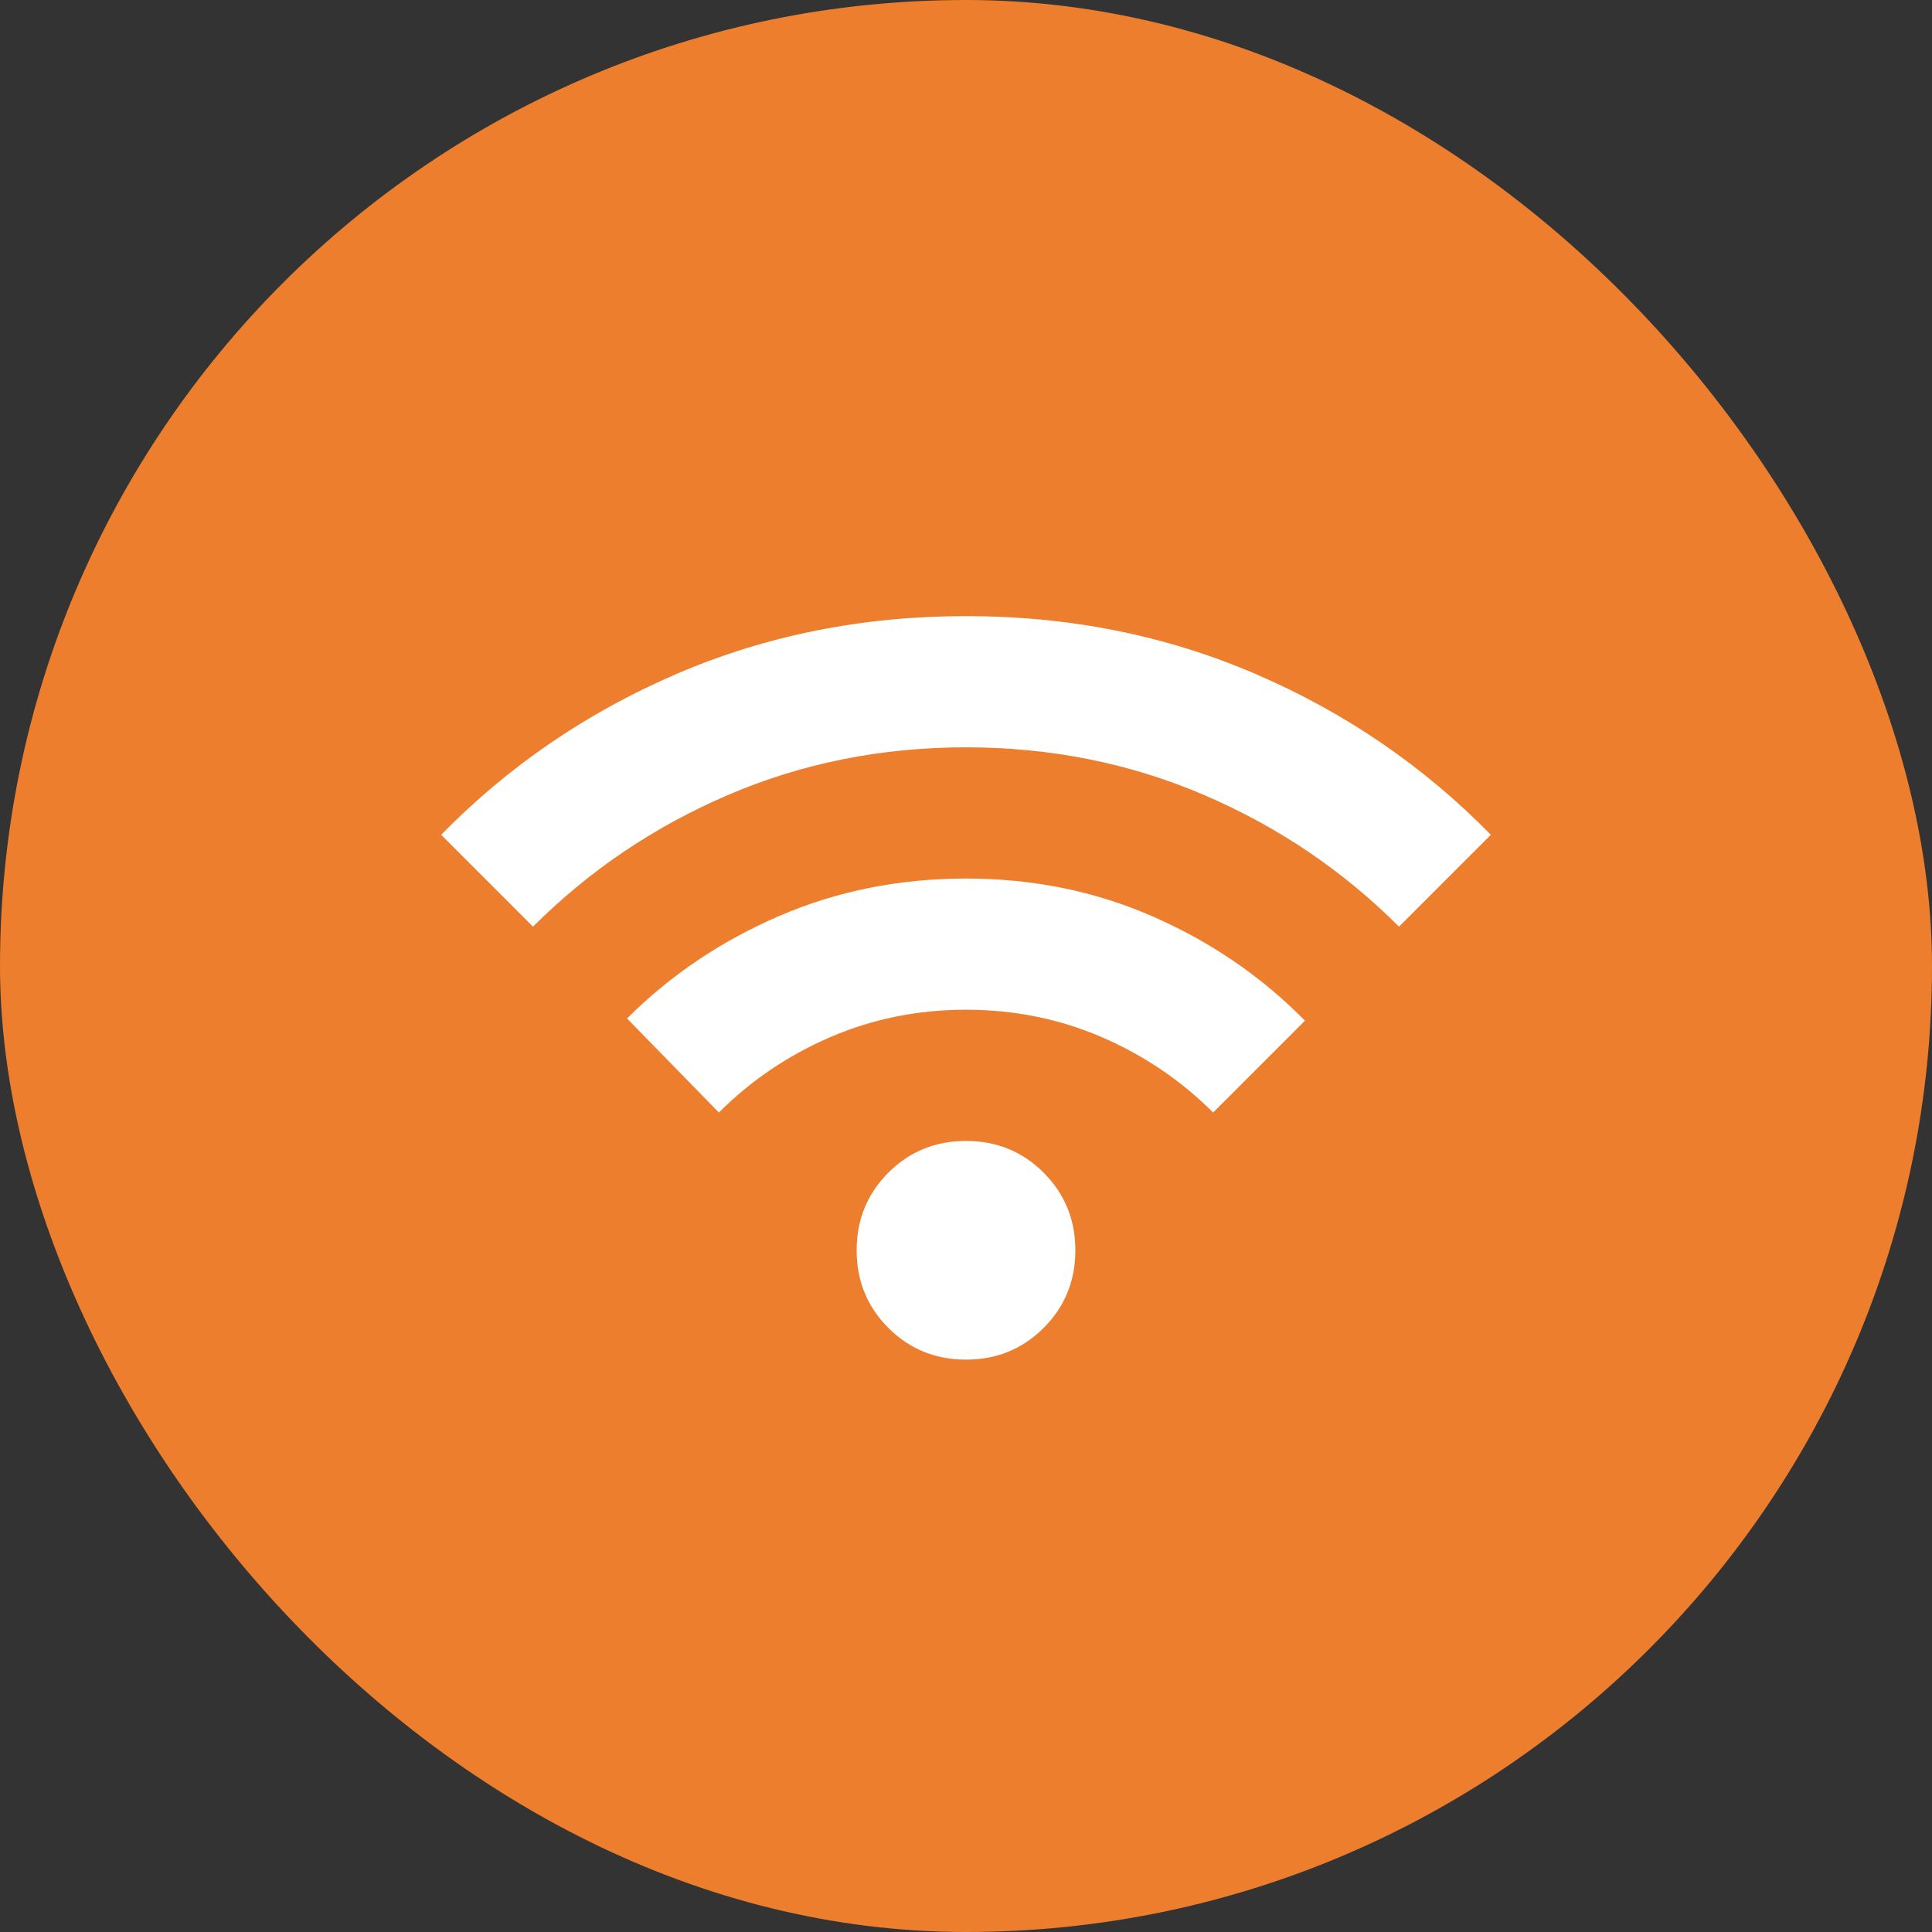
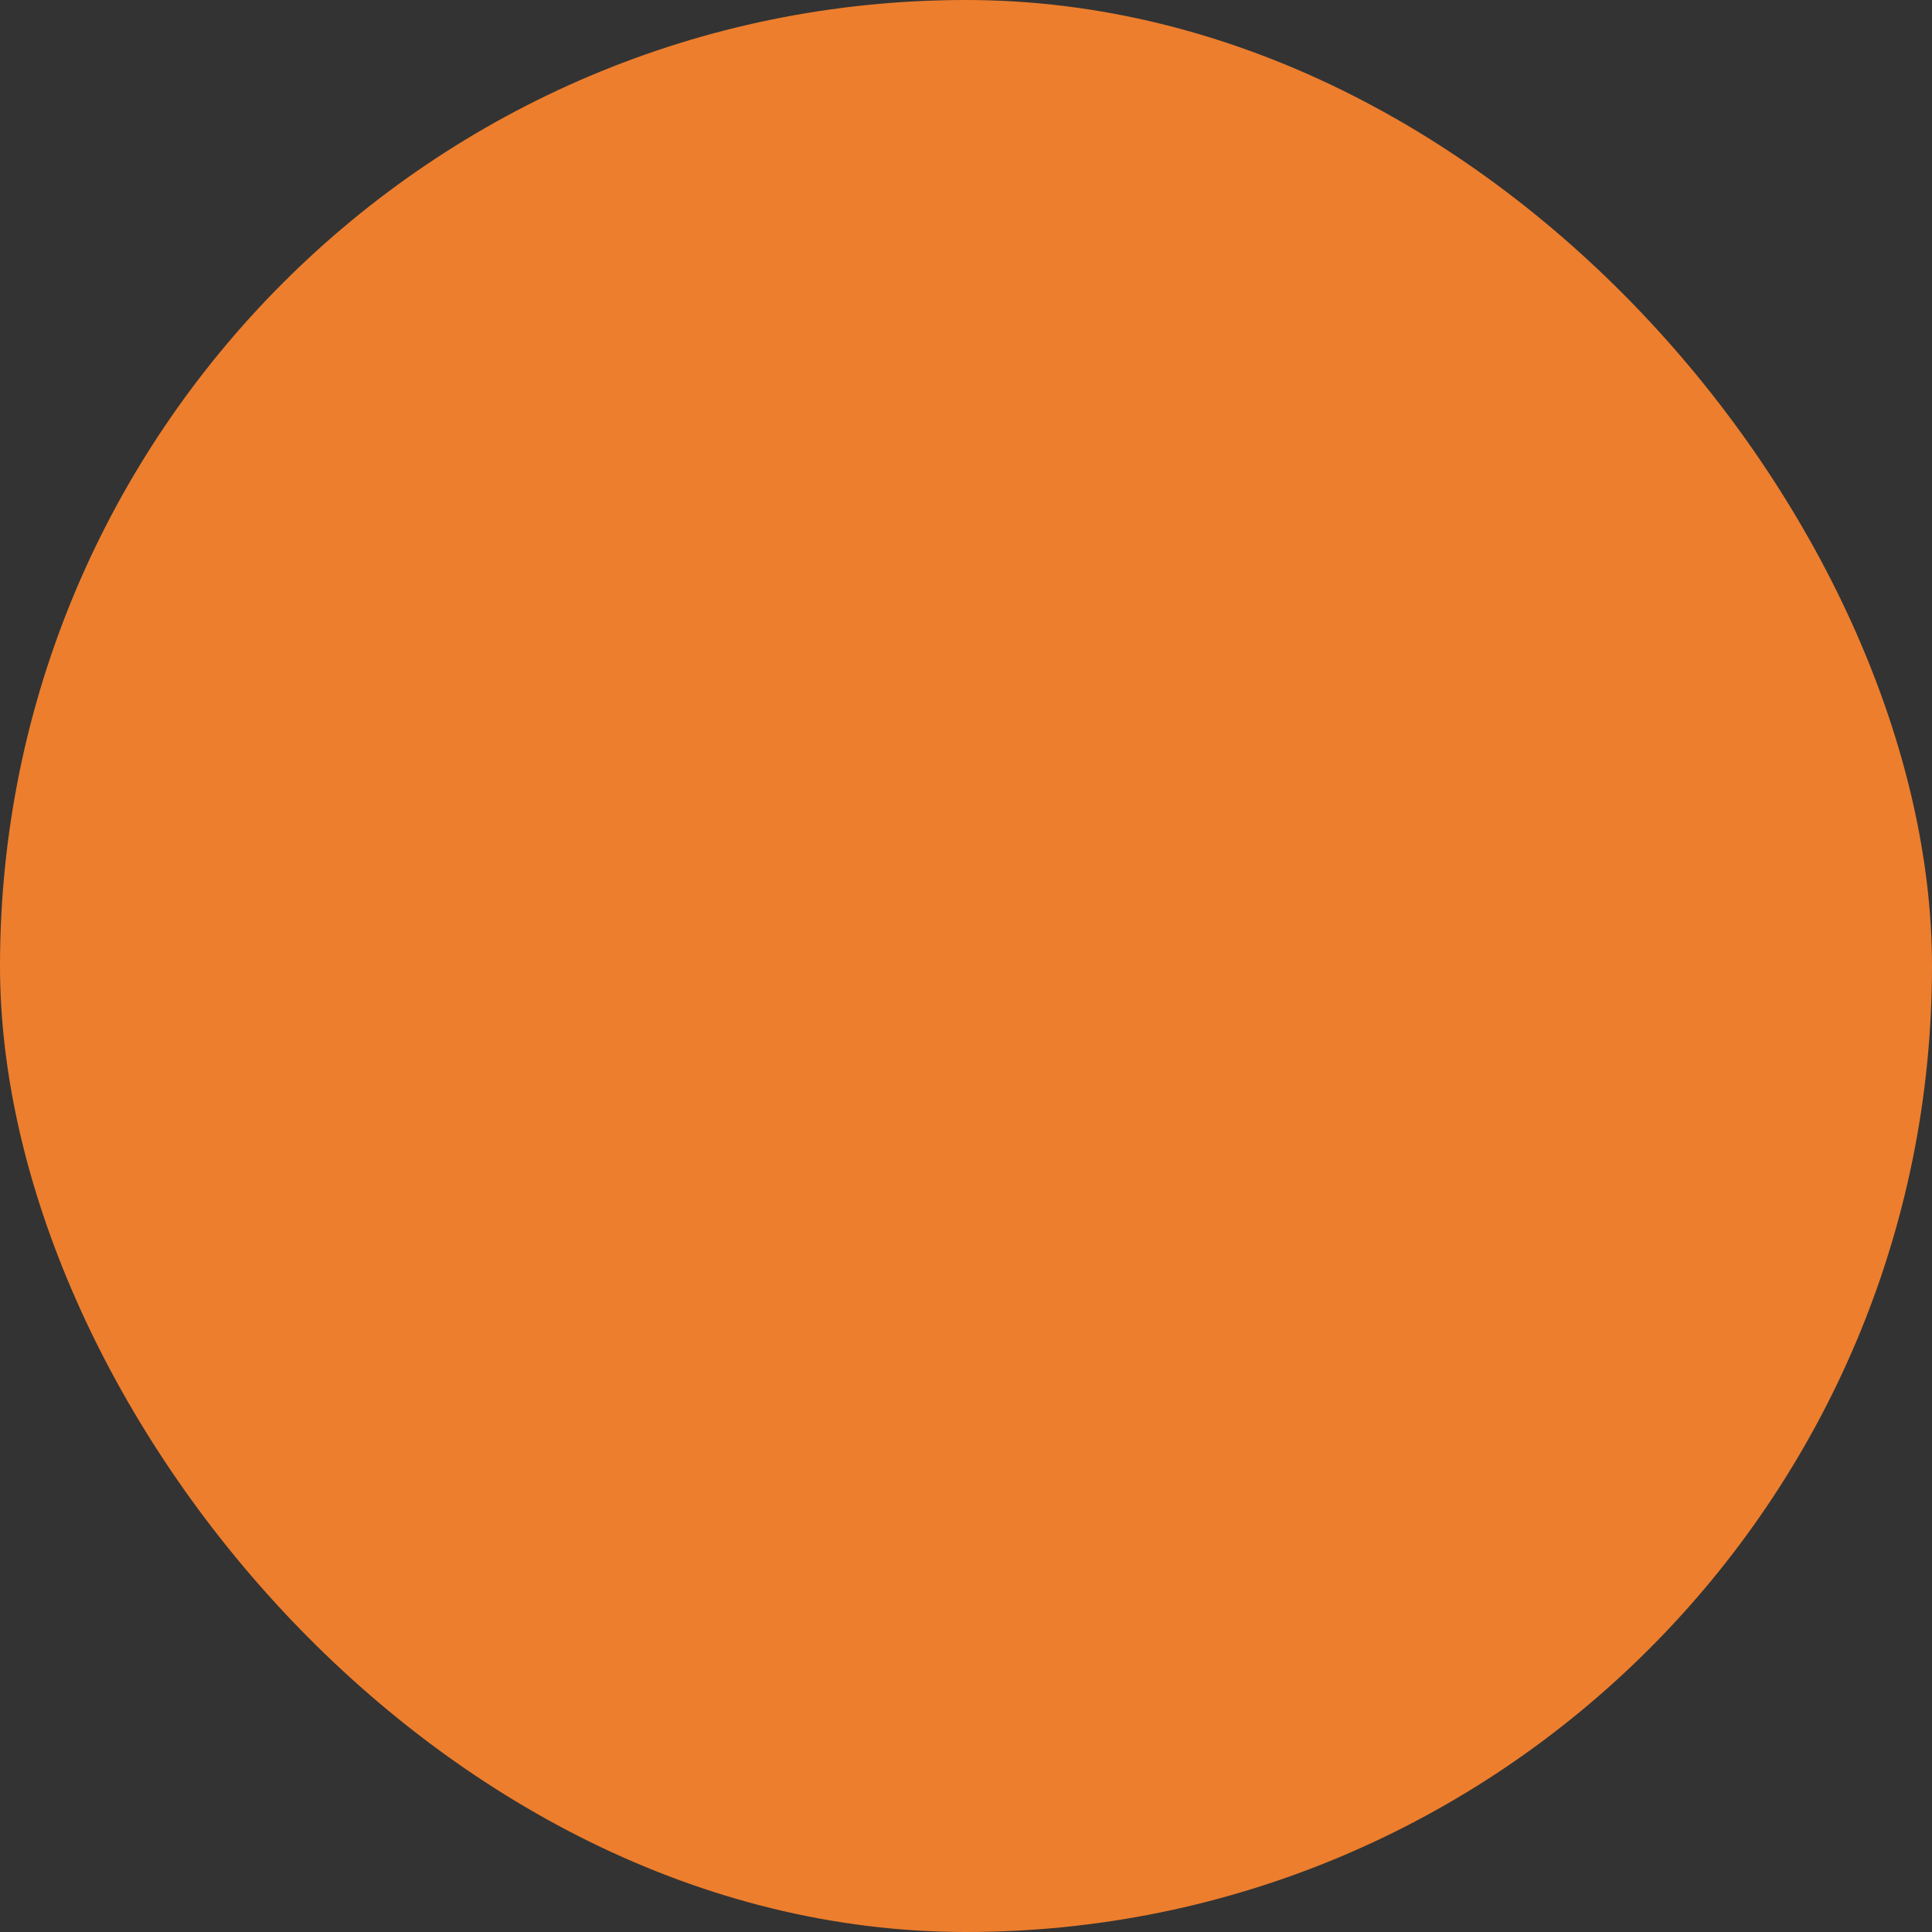
<svg xmlns="http://www.w3.org/2000/svg" width="127" height="127" viewBox="0 0 127 127" fill="none">
  <rect x="0" y="0" width="127" height="127" fill="#333333" stroke="none" />
  <rect width="127" height="127" rx="63.5" fill="#ED7E2D" />
-   <path d="M63.5 89.375C61.487 89.375 59.786 88.68 58.397 87.291C57.007 85.901 56.312 84.2 56.312 82.188C56.312 80.175 57.007 78.474 58.397 77.084C59.786 75.695 61.487 75 63.5 75C65.513 75 67.213 75.695 68.603 77.084C69.993 78.474 70.688 80.175 70.688 82.188C70.688 84.2 69.993 85.901 68.603 87.291C67.213 88.68 65.513 89.375 63.5 89.375ZM47.256 73.131L41.219 66.95C44.046 64.123 47.364 61.883 51.175 60.231C54.985 58.579 59.094 57.752 63.5 57.75C67.908 57.75 72.018 58.589 75.828 60.266C79.638 61.943 82.956 64.219 85.781 67.094L79.744 73.131C77.635 71.023 75.192 69.37 72.412 68.172C69.633 66.974 66.662 66.375 63.5 66.375C60.337 66.375 57.367 66.974 54.587 68.172C51.808 69.37 49.365 71.023 47.256 73.131ZM35.038 60.913L29 54.875C33.408 50.371 38.559 46.849 44.453 44.309C50.347 41.77 56.696 40.5 63.5 40.5C70.304 40.5 76.653 41.77 82.547 44.309C88.441 46.849 93.592 50.371 98 54.875L91.963 60.913C88.273 57.223 83.997 54.336 79.134 52.253C74.272 50.17 69.06 49.127 63.5 49.125C57.942 49.125 52.731 50.168 47.869 52.253C43.006 54.338 38.729 57.225 35.038 60.913Z" fill="white" />
</svg>